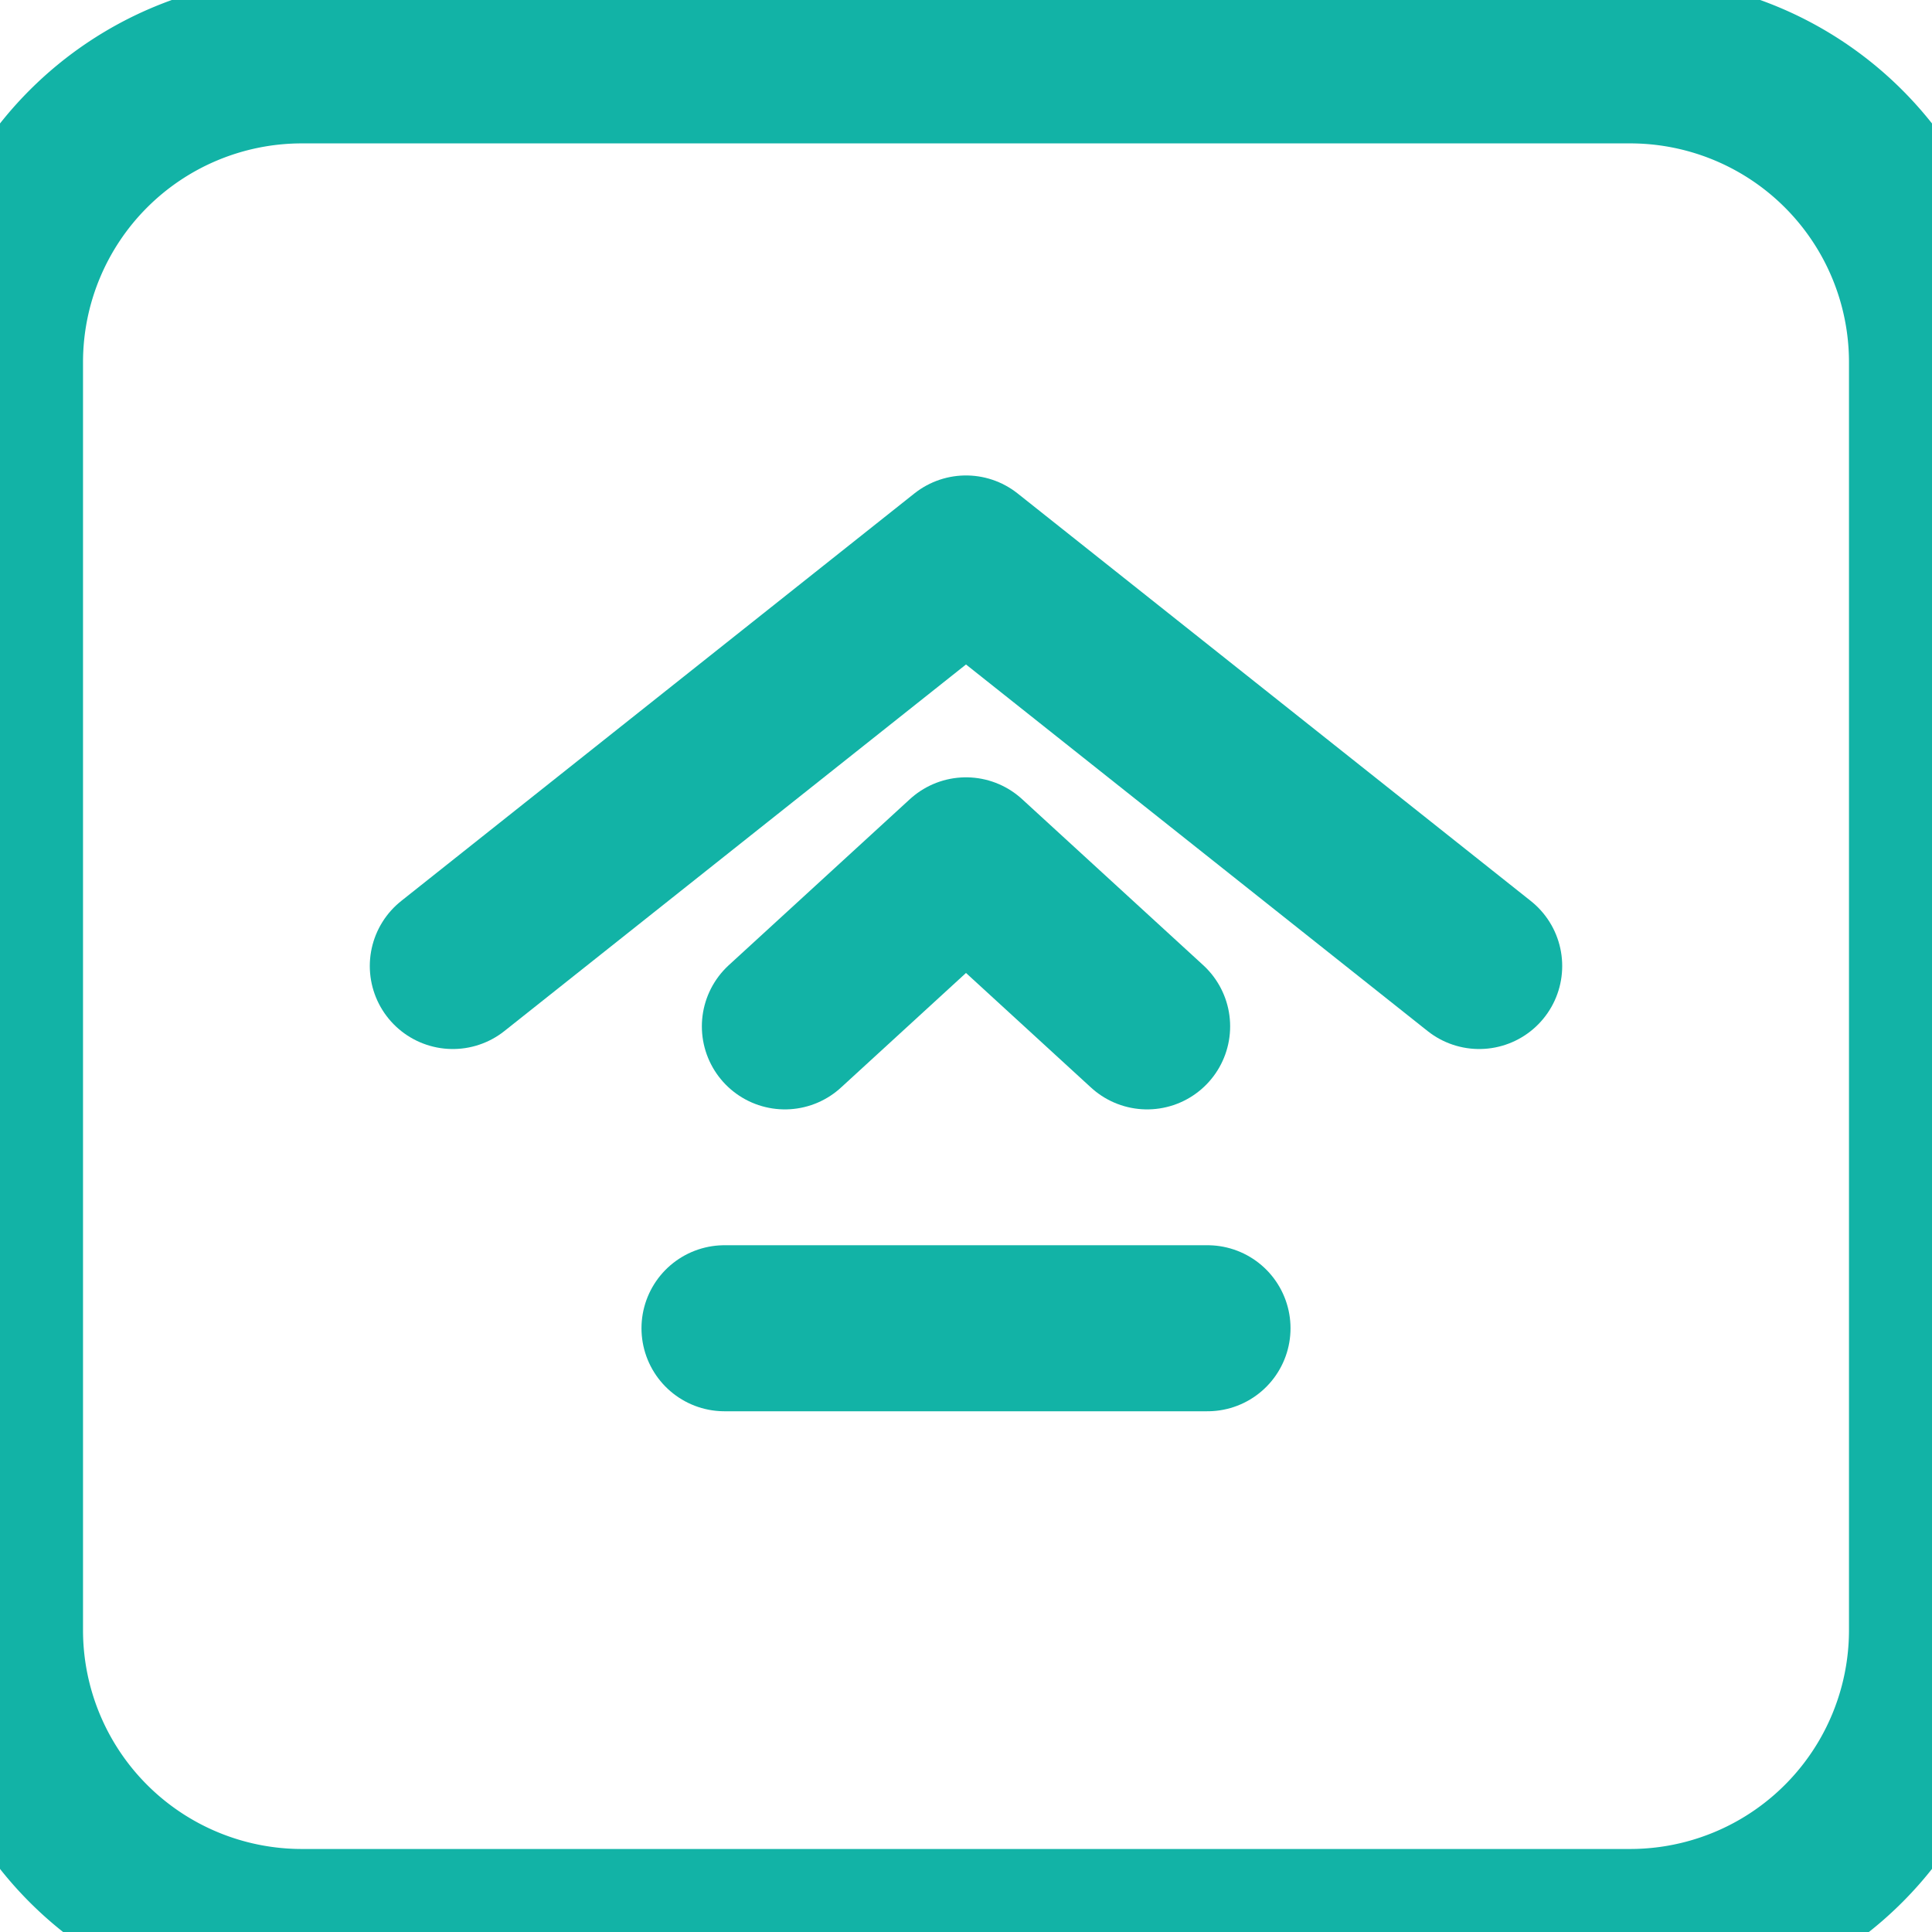
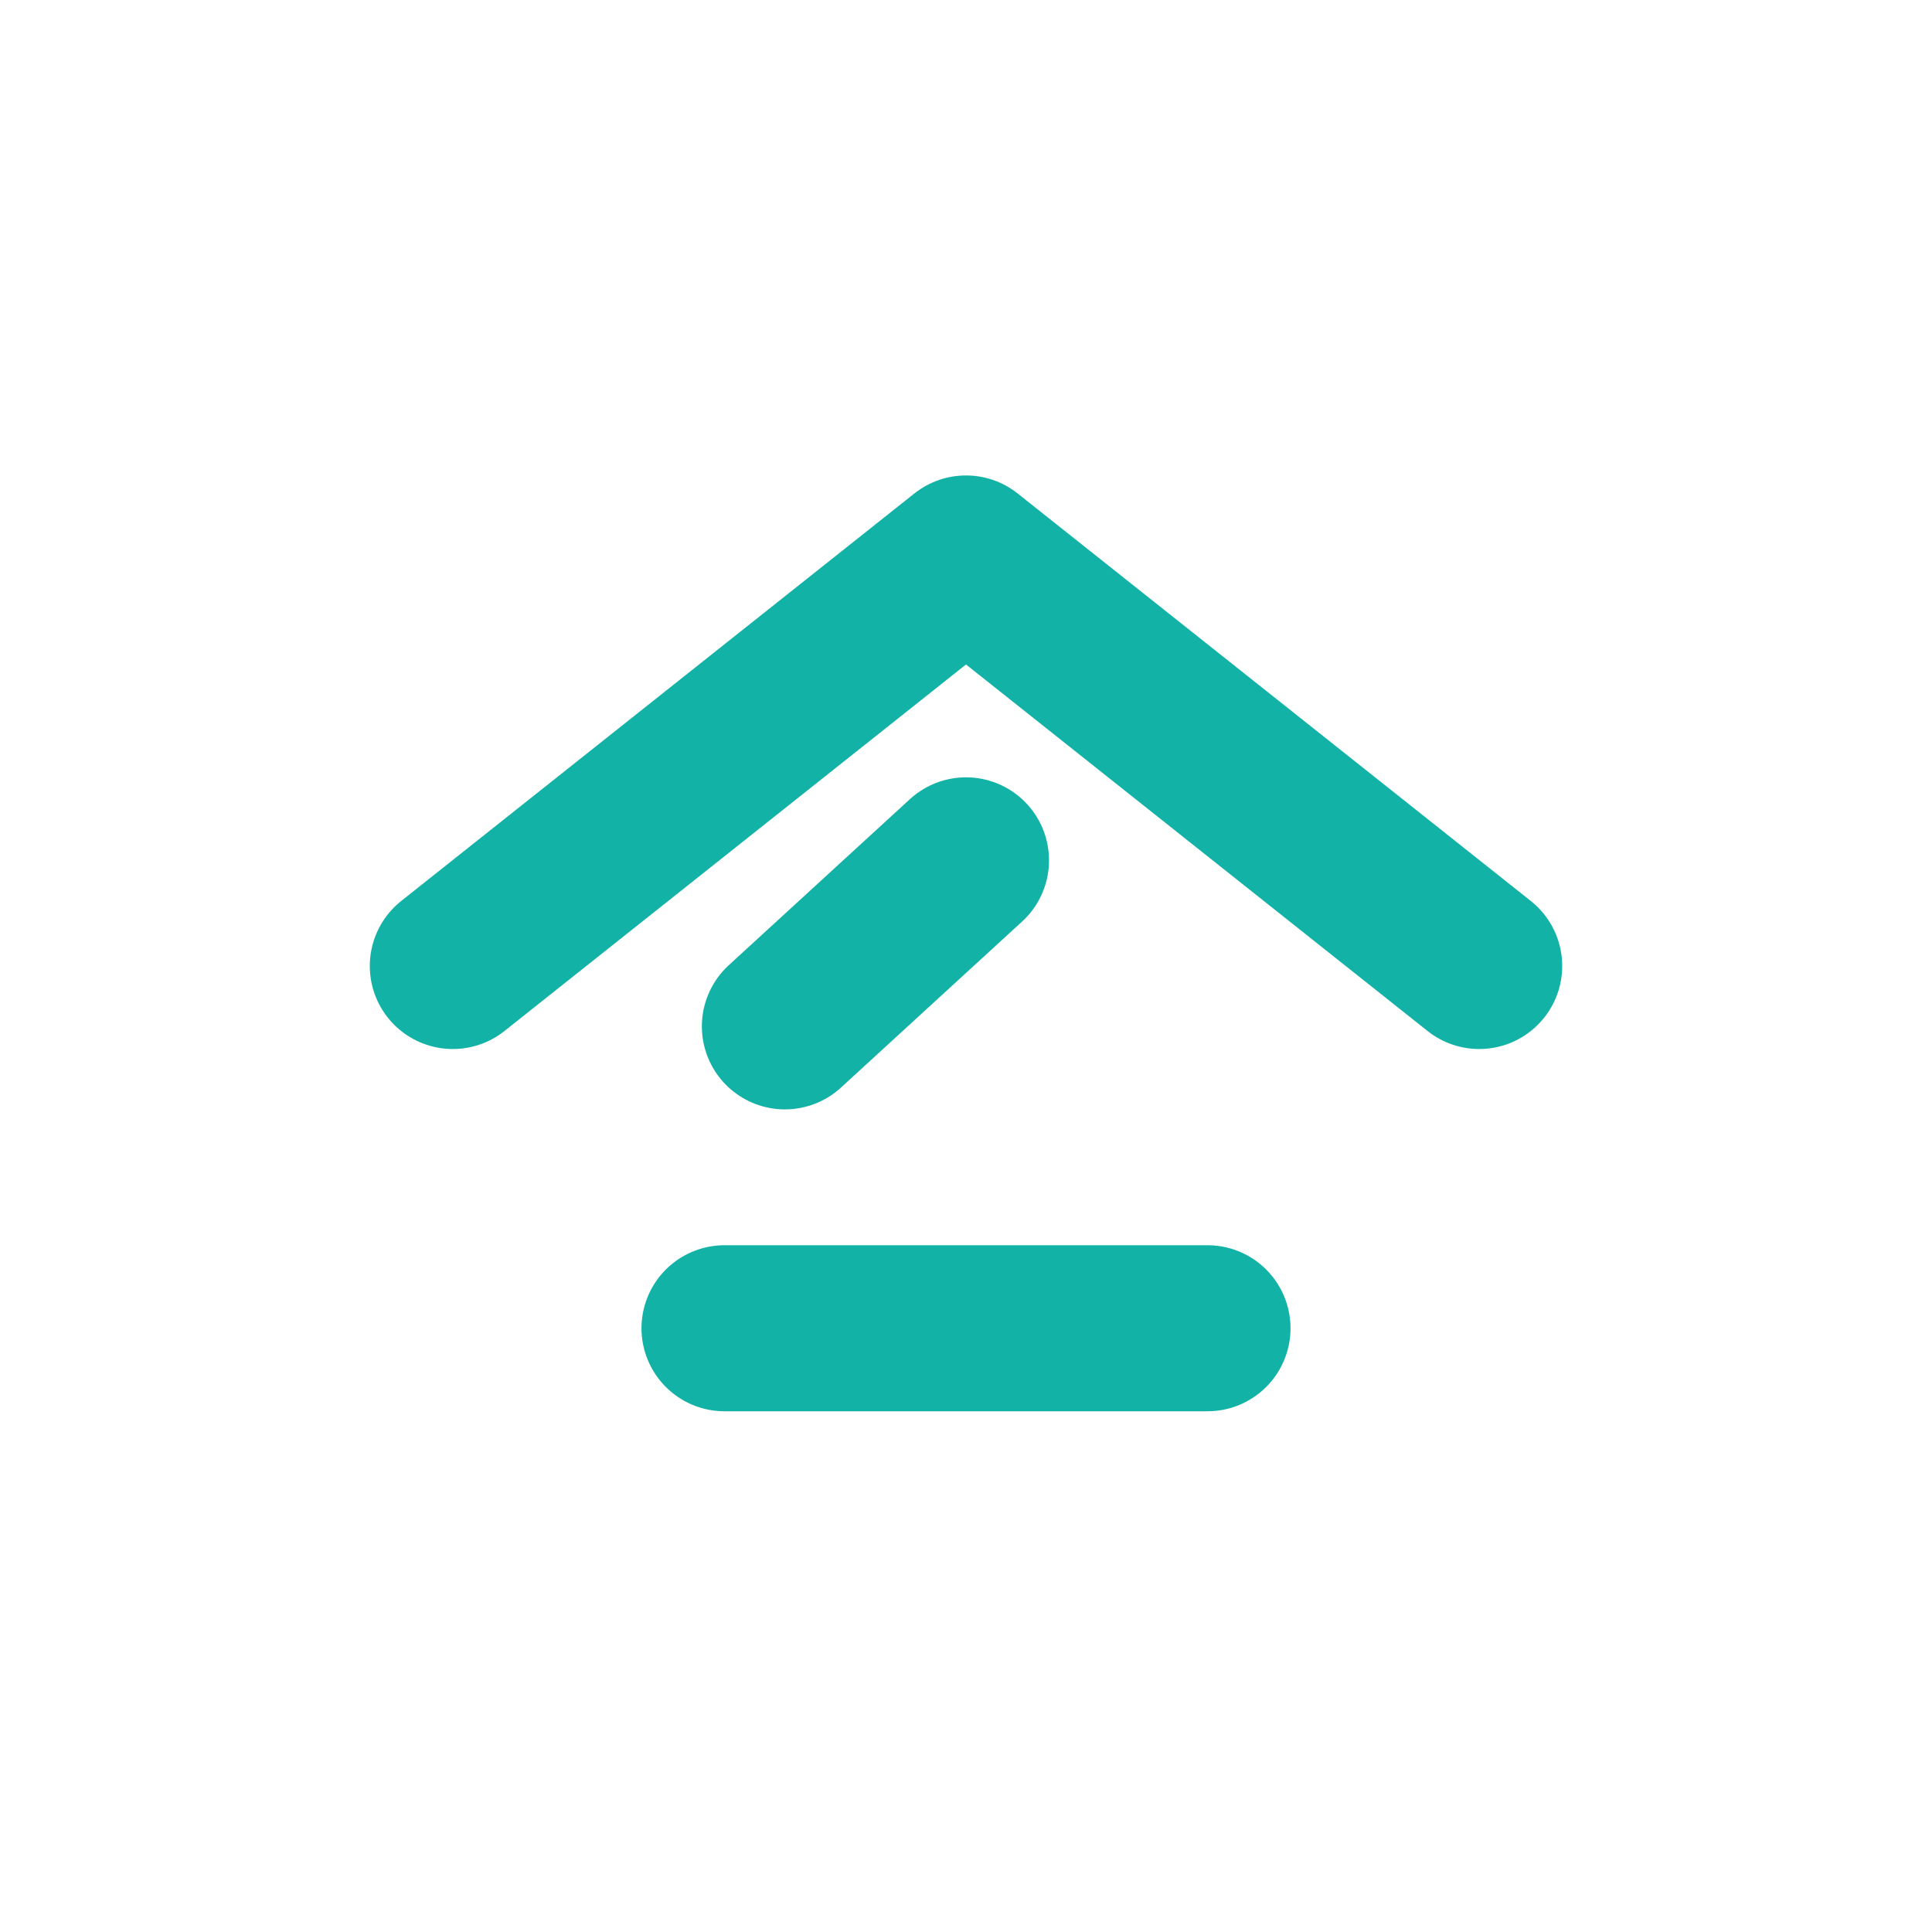
<svg xmlns="http://www.w3.org/2000/svg" viewBox="0 0 256 256" width="256" height="256">
  <defs>
    <style>
      .stroke { fill: none; stroke: #12b3a6; stroke-width: 22; stroke-linecap: round; stroke-linejoin: round; }
    </style>
  </defs>
-   <path d="M40 8 H216 a40 40 0 0 1 40 40 V216 a40 40 0 0 1 -40 40 H40 a40 40 0 0 1 -40 -40 V48 a40 40 0 0 1 40 -40 Z" class="stroke" />
  <path d="M60 128 L128 74 L196 128" class="stroke" />
-   <path d="M104 136 L128 114 L152 136" class="stroke" />
+   <path d="M104 136 L128 114 " class="stroke" />
  <path d="M96 176 L160 176" class="stroke" />
</svg>